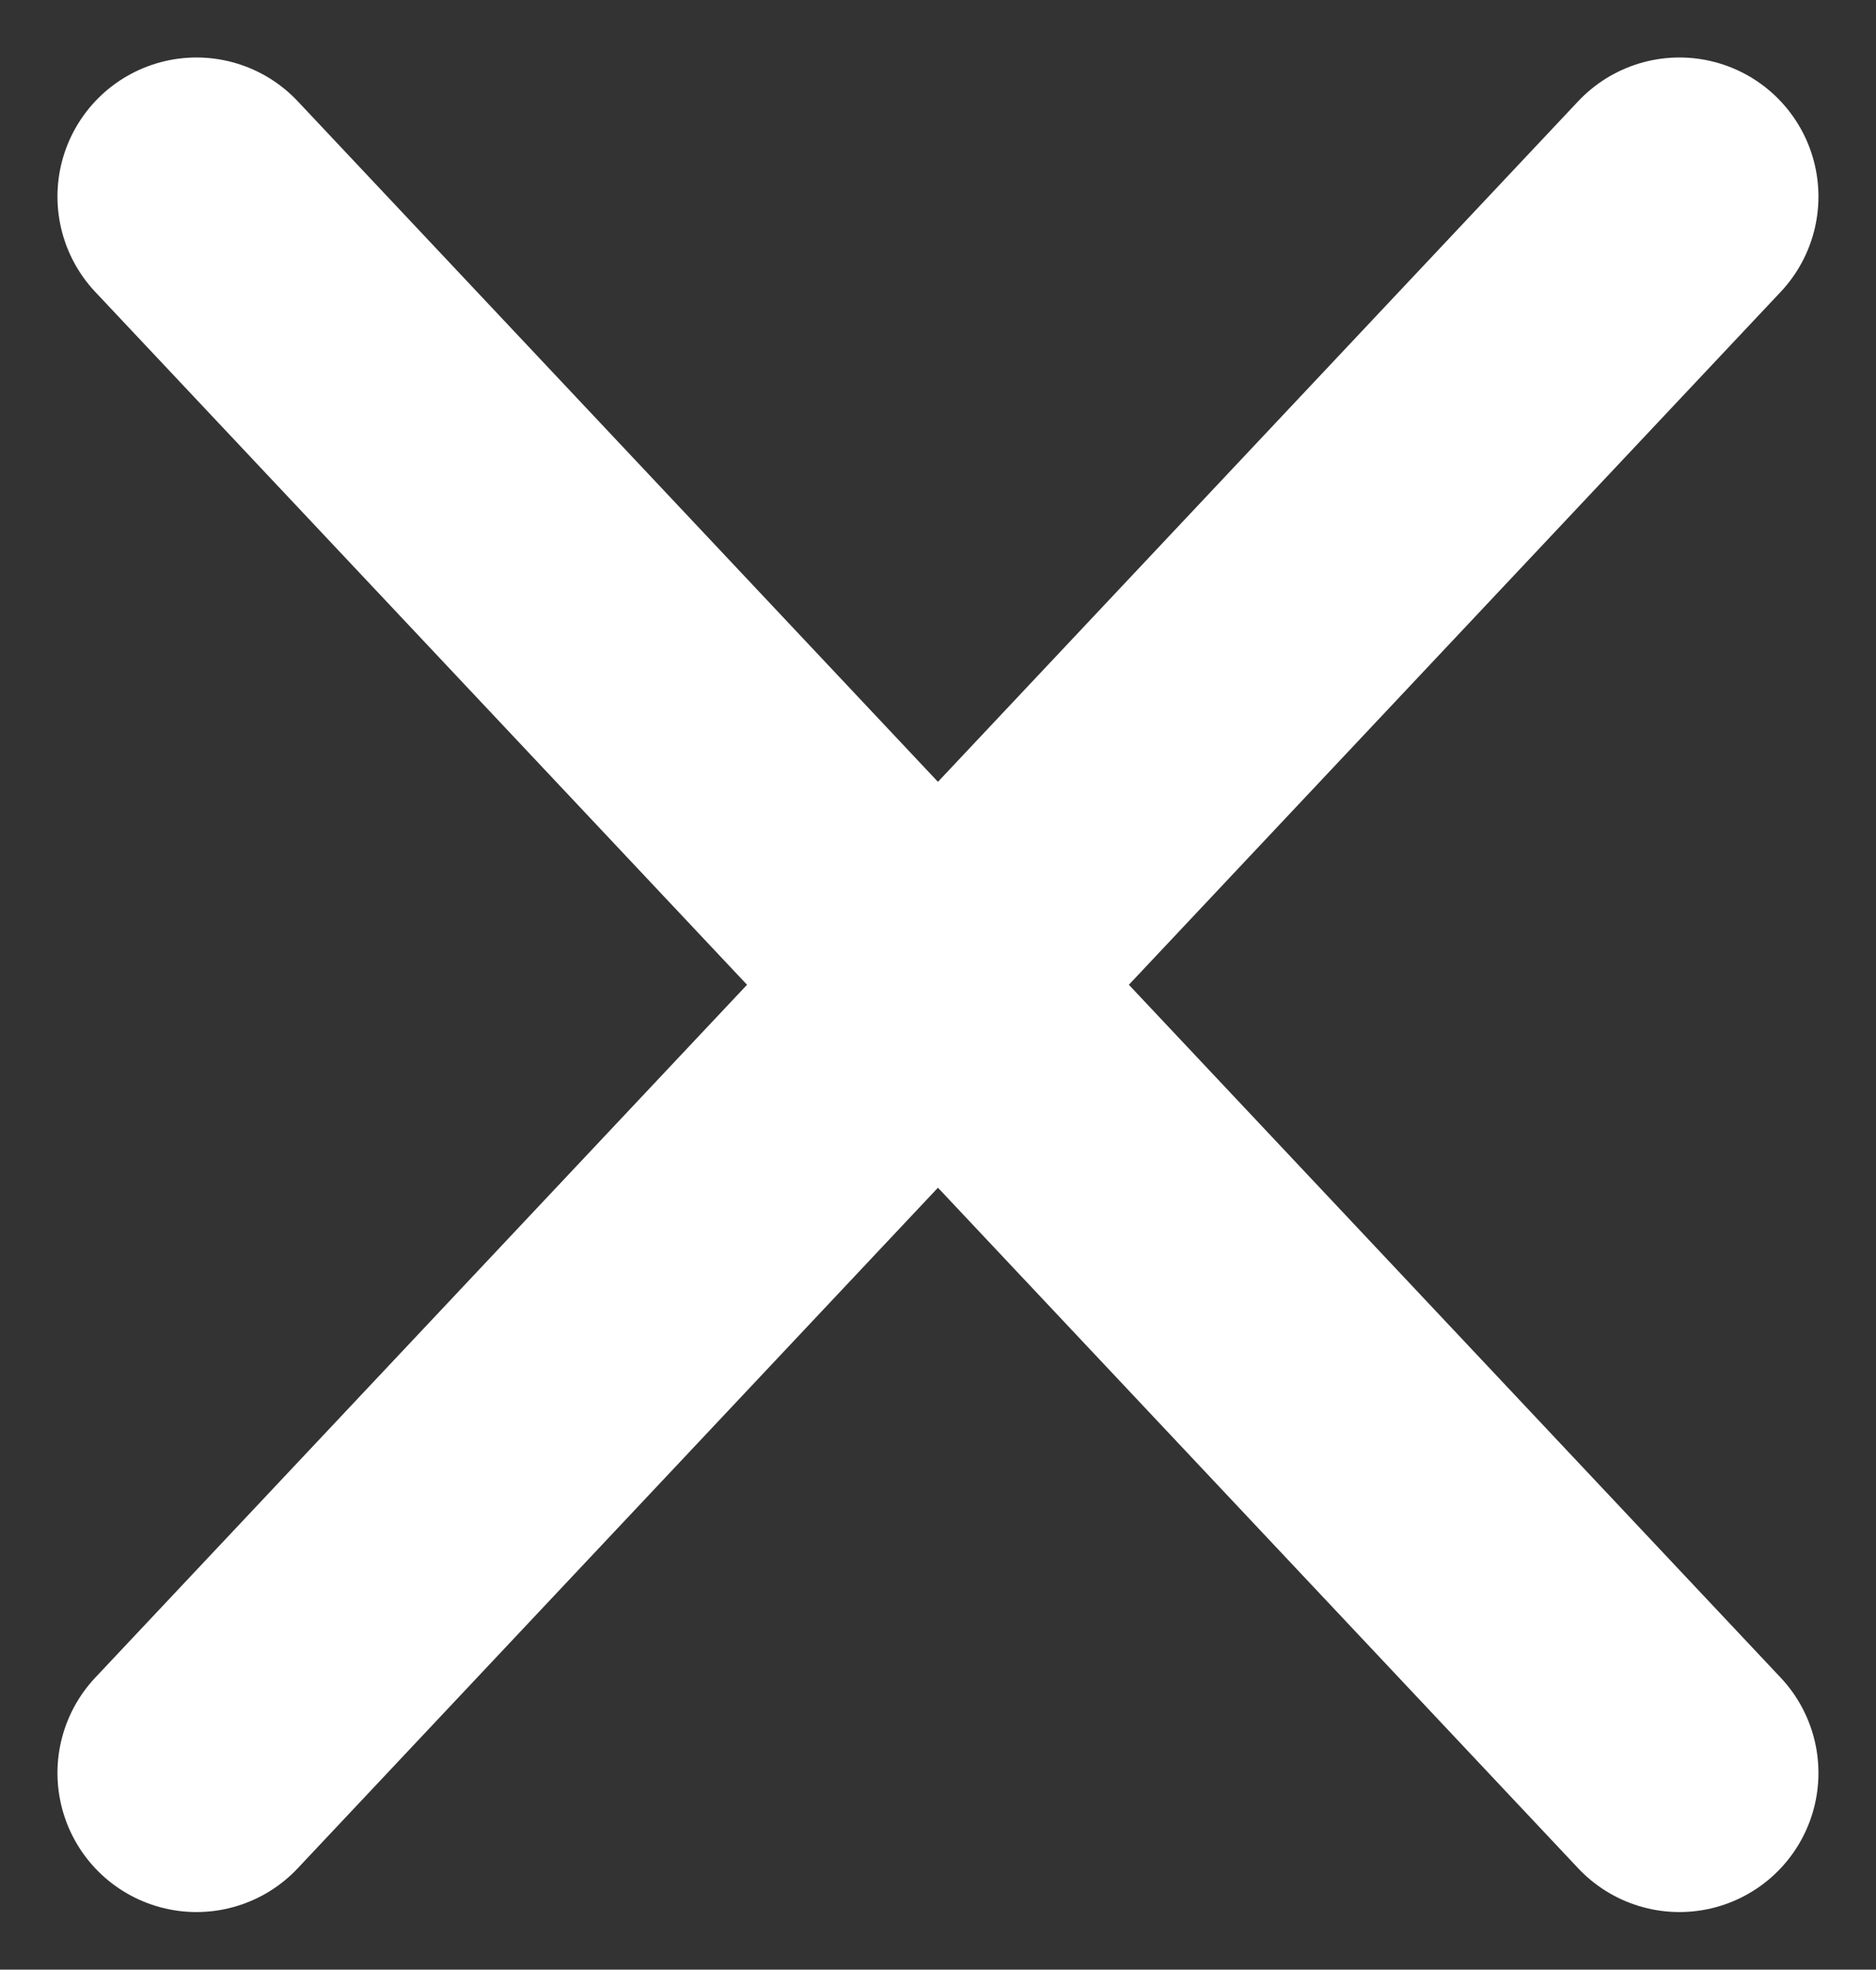
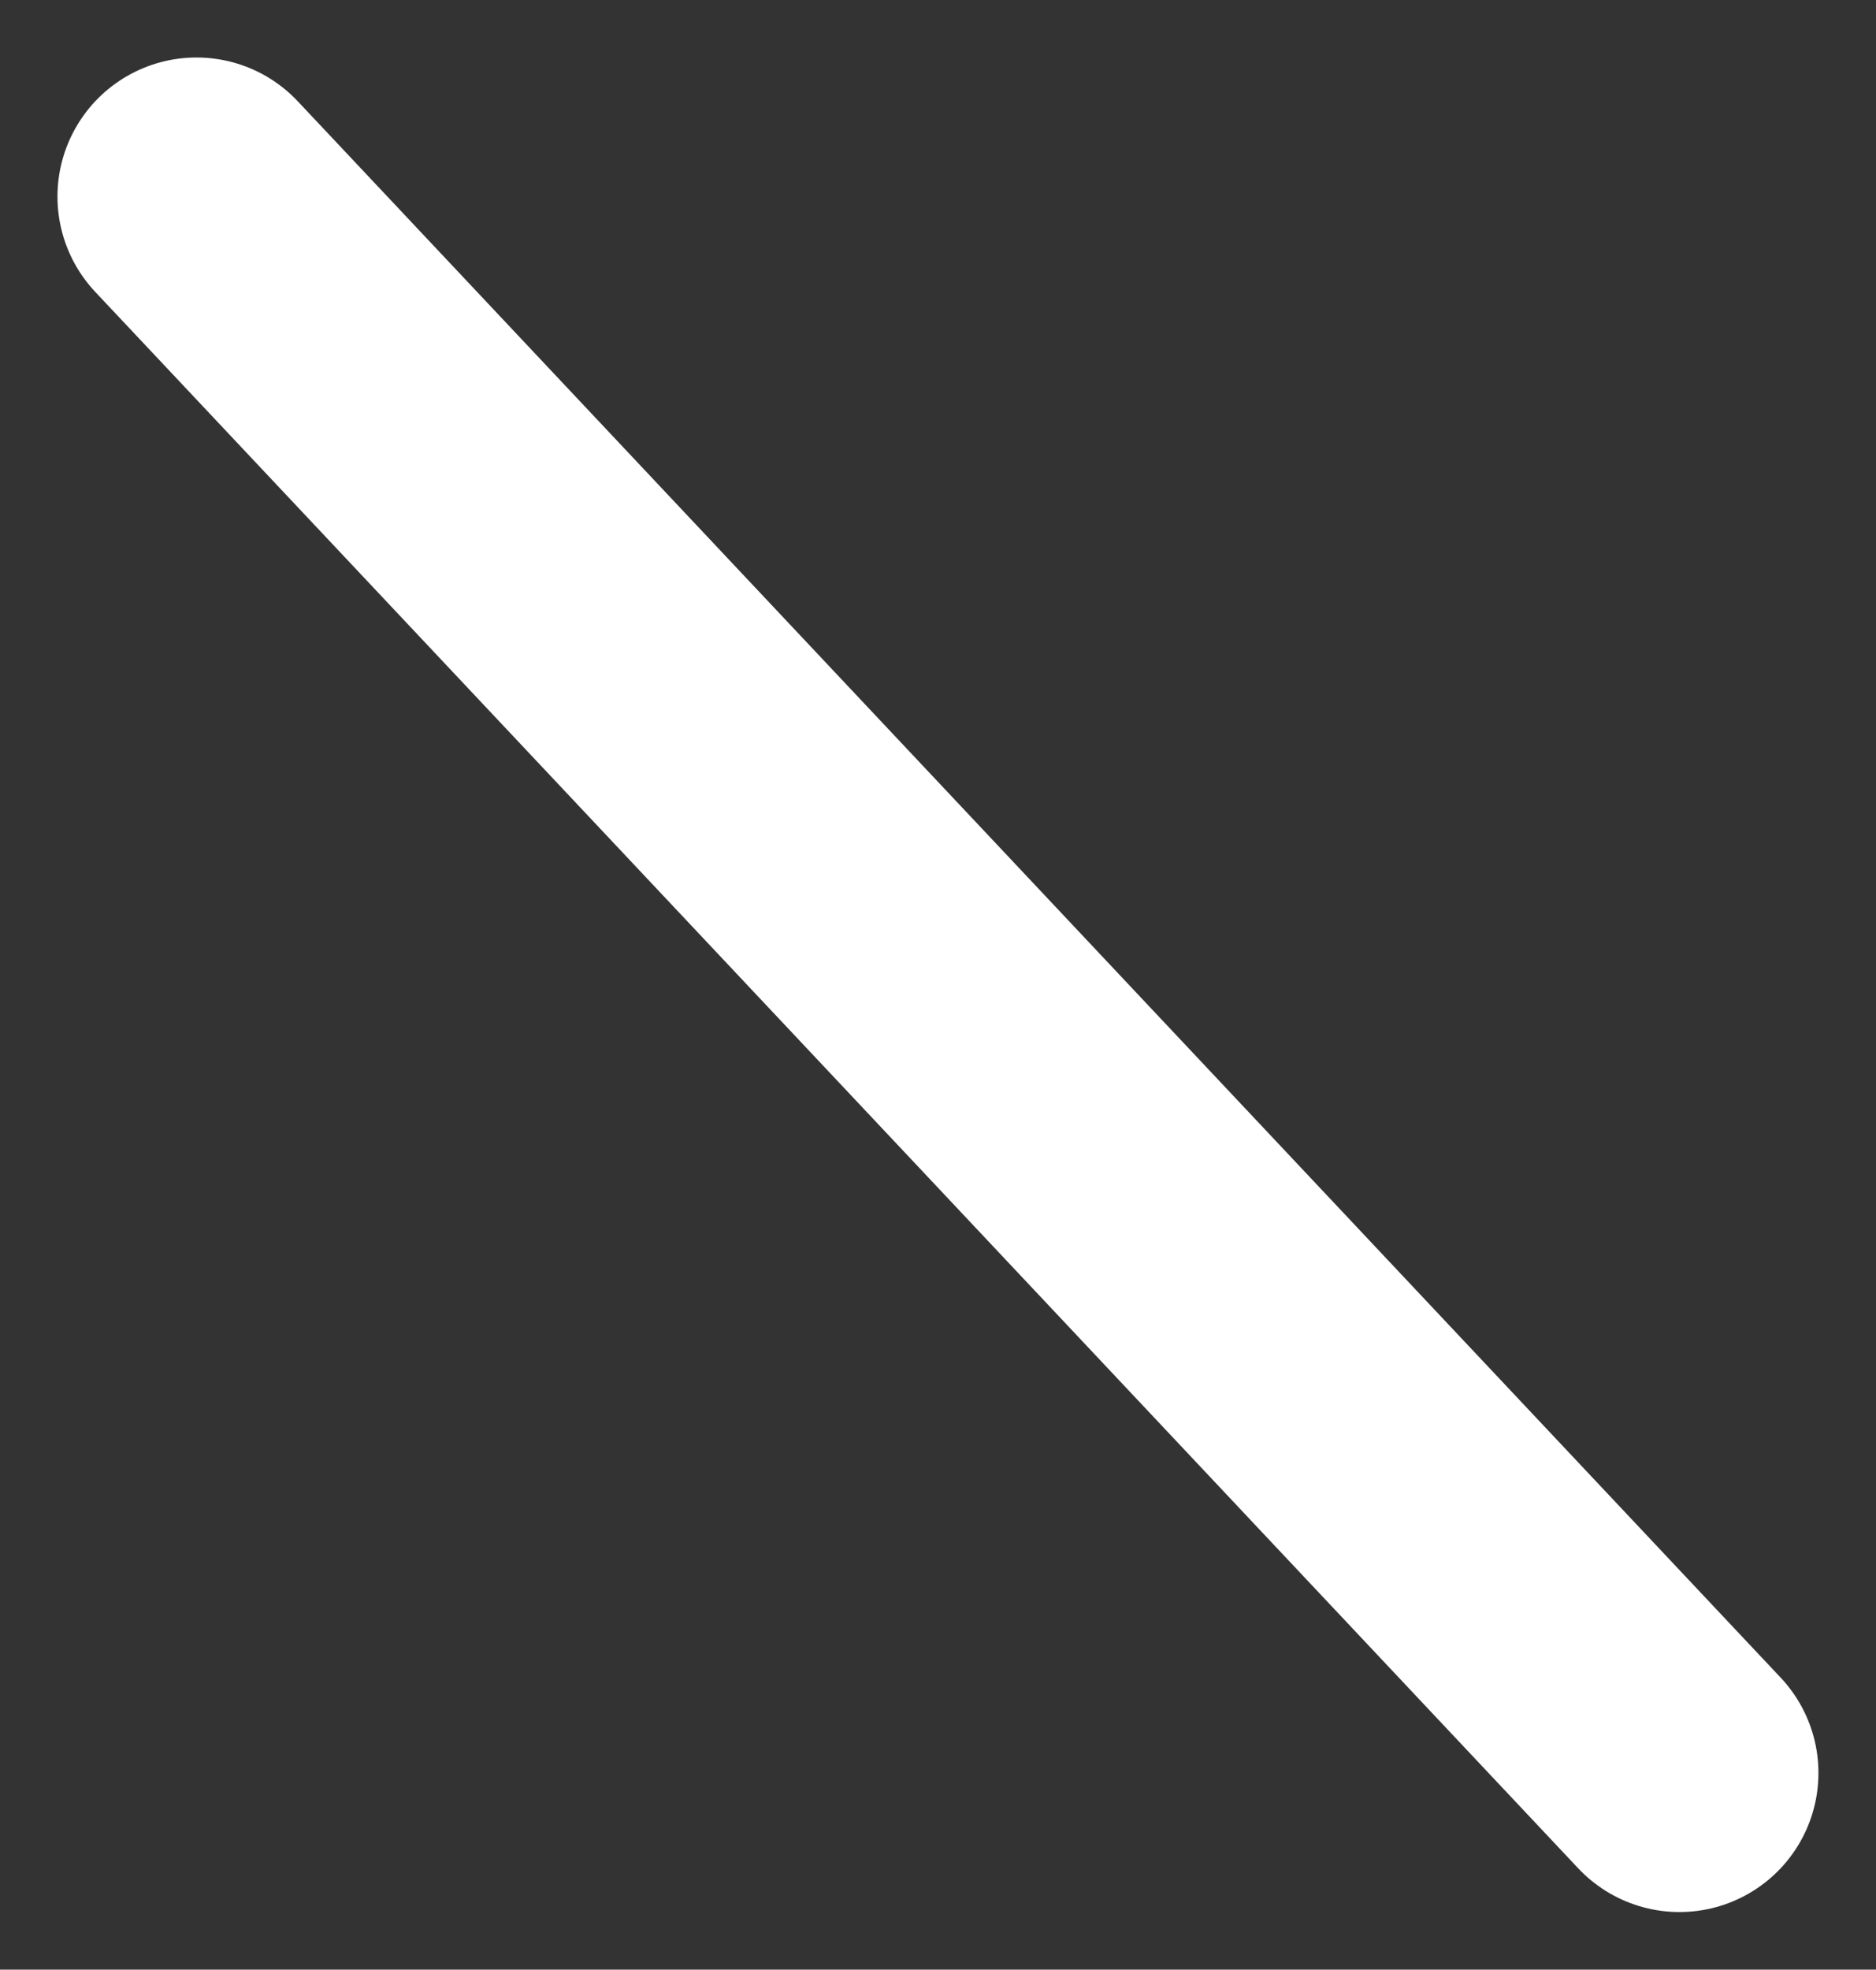
<svg xmlns="http://www.w3.org/2000/svg" width="20.241" height="21.241" viewBox="0 0 20.241 21.241">
  <rect x="0" y="0" width="20.241" height="21.241" fill="#333333" stroke="none" />
  <g id="Group_1488" data-name="Group 1488" transform="translate(1.731 2.386)">
    <line id="Line_388" data-name="Line 388" x2="16" y2="17" transform="translate(0.389 -0.266)" fill="none" stroke="#fff" stroke-linecap="round" stroke-width="3" />
-     <line id="Line_389" data-name="Line 389" x1="16" y2="17" transform="translate(0.389 -0.266)" fill="none" stroke="#fff" stroke-linecap="round" stroke-width="3" />
  </g>
</svg>